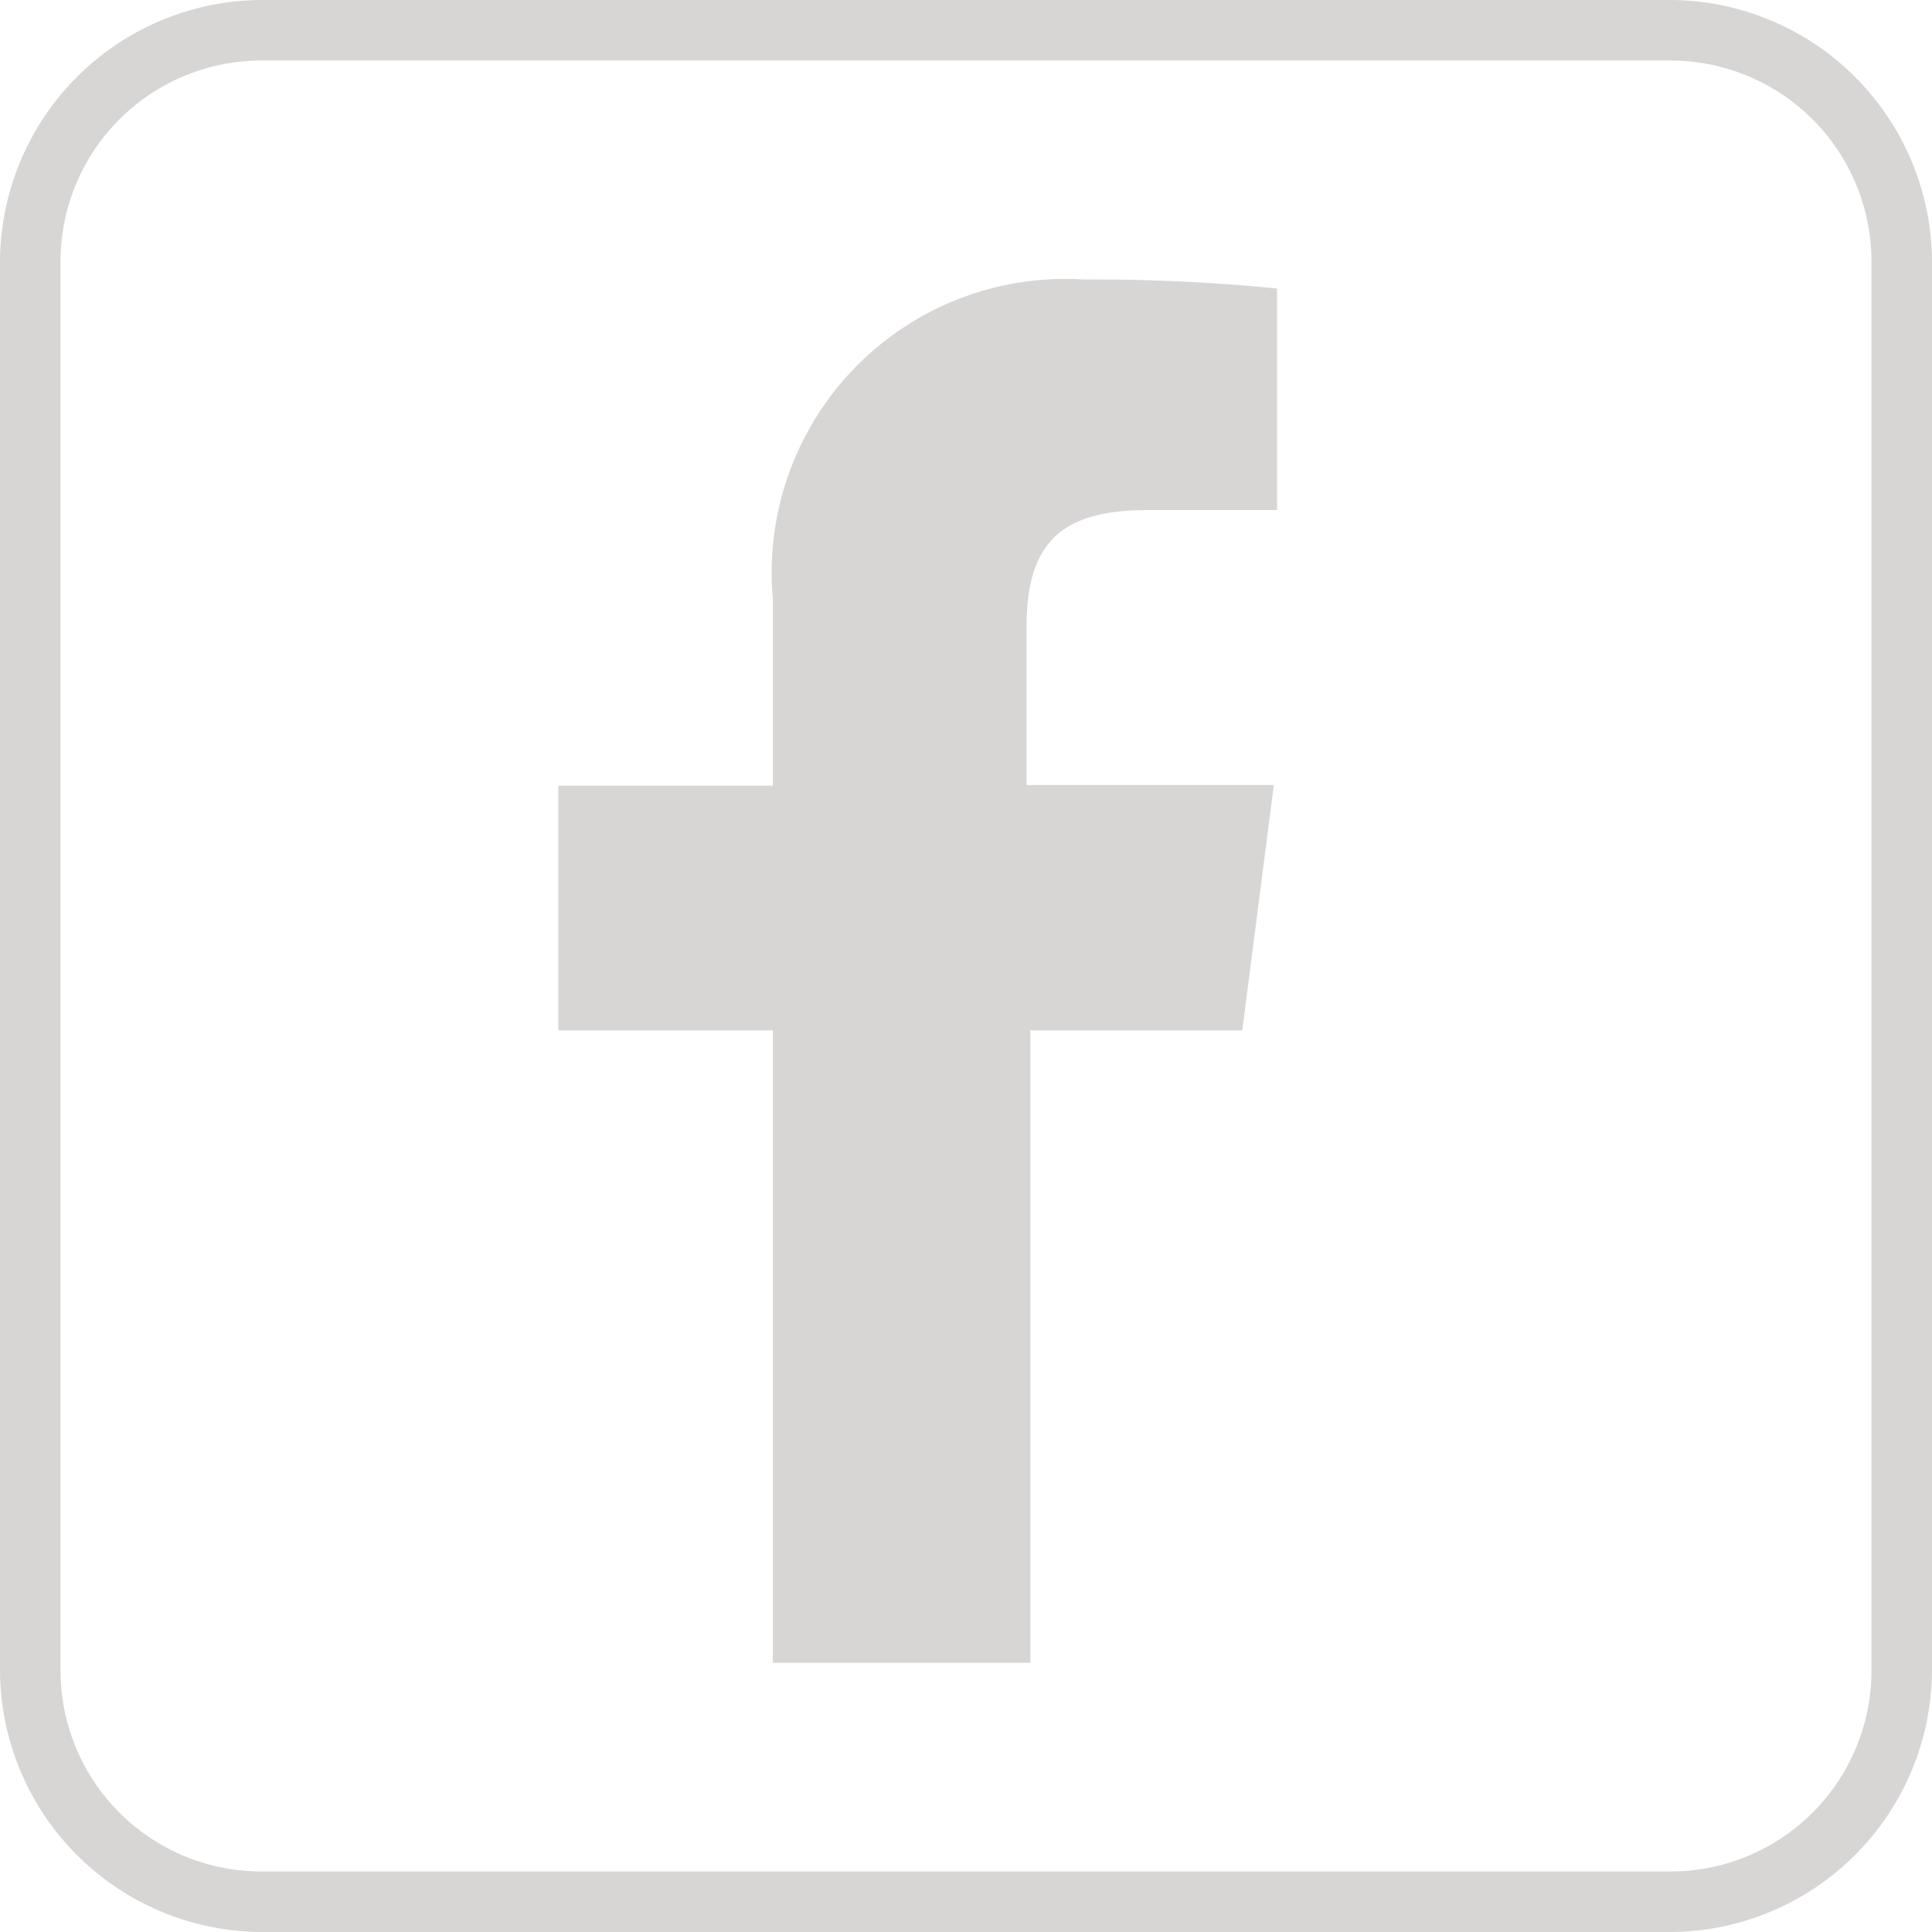
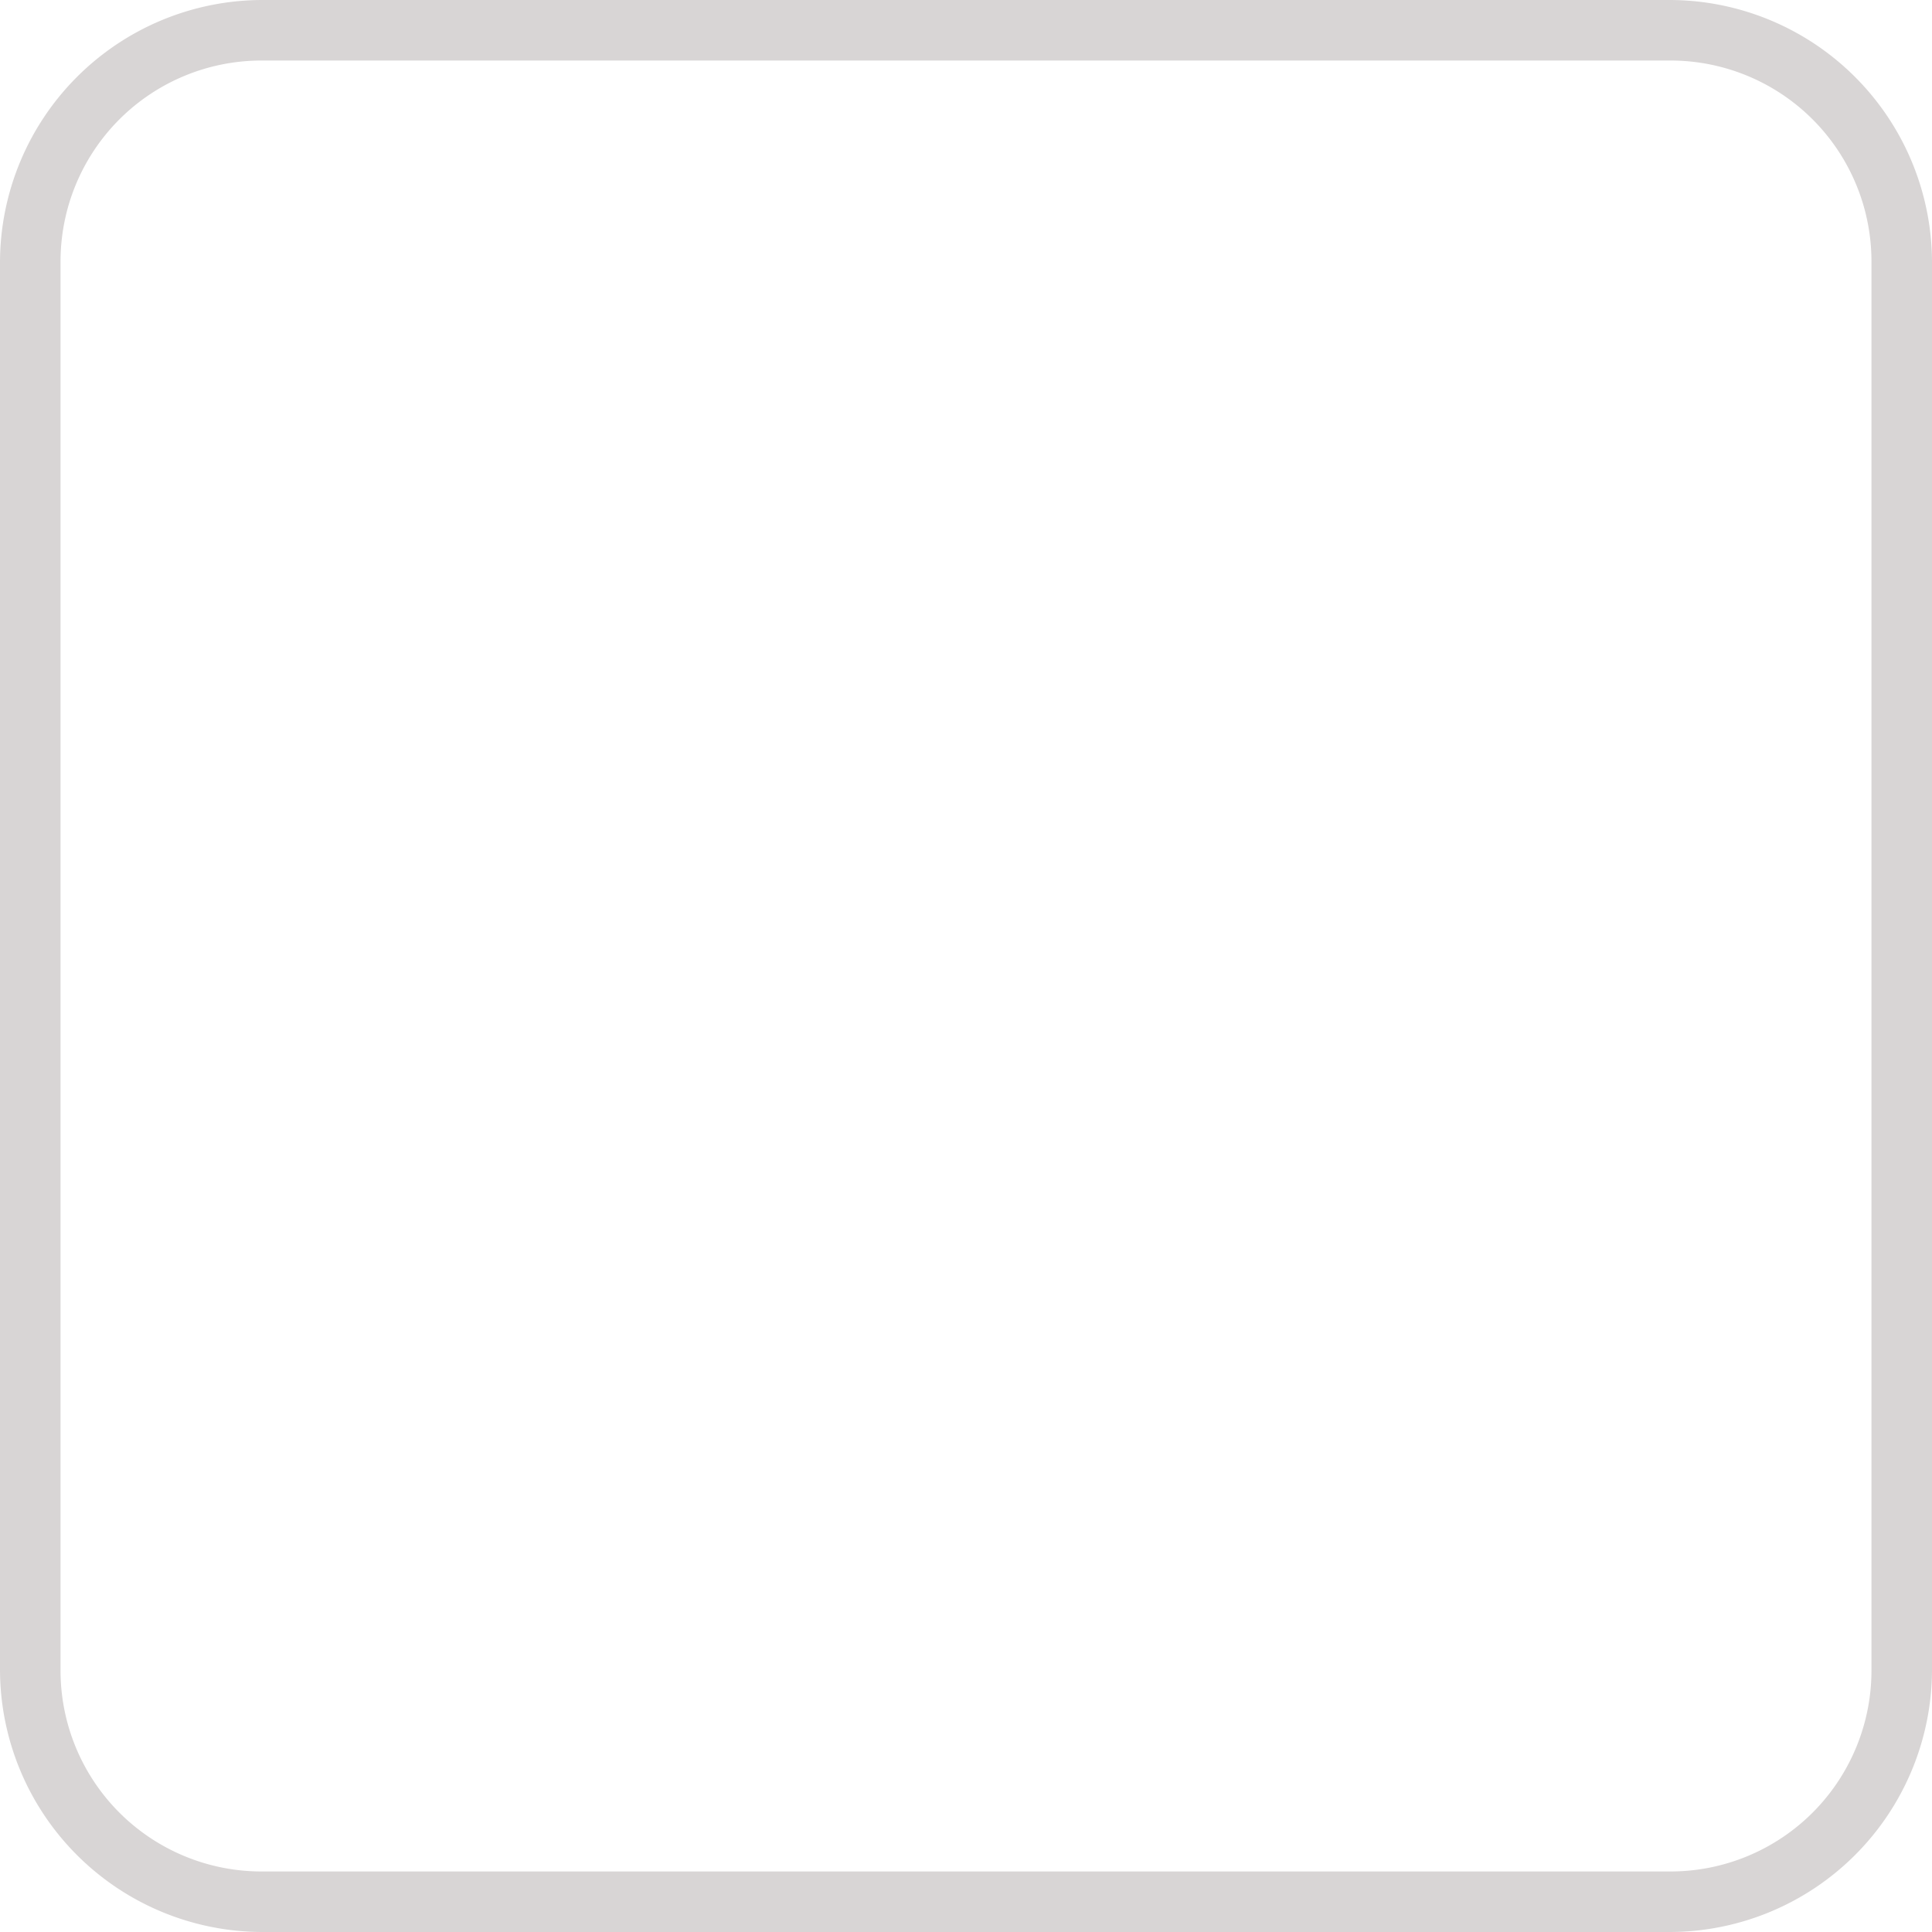
<svg xmlns="http://www.w3.org/2000/svg" id="Layer_1" data-name="Layer 1" viewBox="0 0 30 30">
  <defs>
    <style>.cls-1{fill:#d8d5d5;}</style>
  </defs>
  <title>30px</title>
  <path class="cls-1" d="M25.94.94a3.12,3.12,0,0,1,3.12,3.12V25.94a3.12,3.12,0,0,1-3.12,3.12H4.06A3.12,3.12,0,0,1,.94,25.94V4.06A3.12,3.12,0,0,1,4.06.94H25.94m0-.94H4.06A4.08,4.08,0,0,0,0,4.06V25.94A4.08,4.08,0,0,0,4.06,30H25.94A4.08,4.08,0,0,0,30,25.94V4.06A4.08,4.08,0,0,0,25.94,0Z" />
-   <path class="cls-1" d="M17.83,7.92h2V4.48a28.87,28.87,0,0,0-3-.14A4.56,4.56,0,0,0,12,9.29V12.2H8.67V16H12v9.82h4V16h3.29l.49-3.81H15.94V9.73C15.94,8.37,16.54,7.92,17.83,7.92Z" />
</svg>